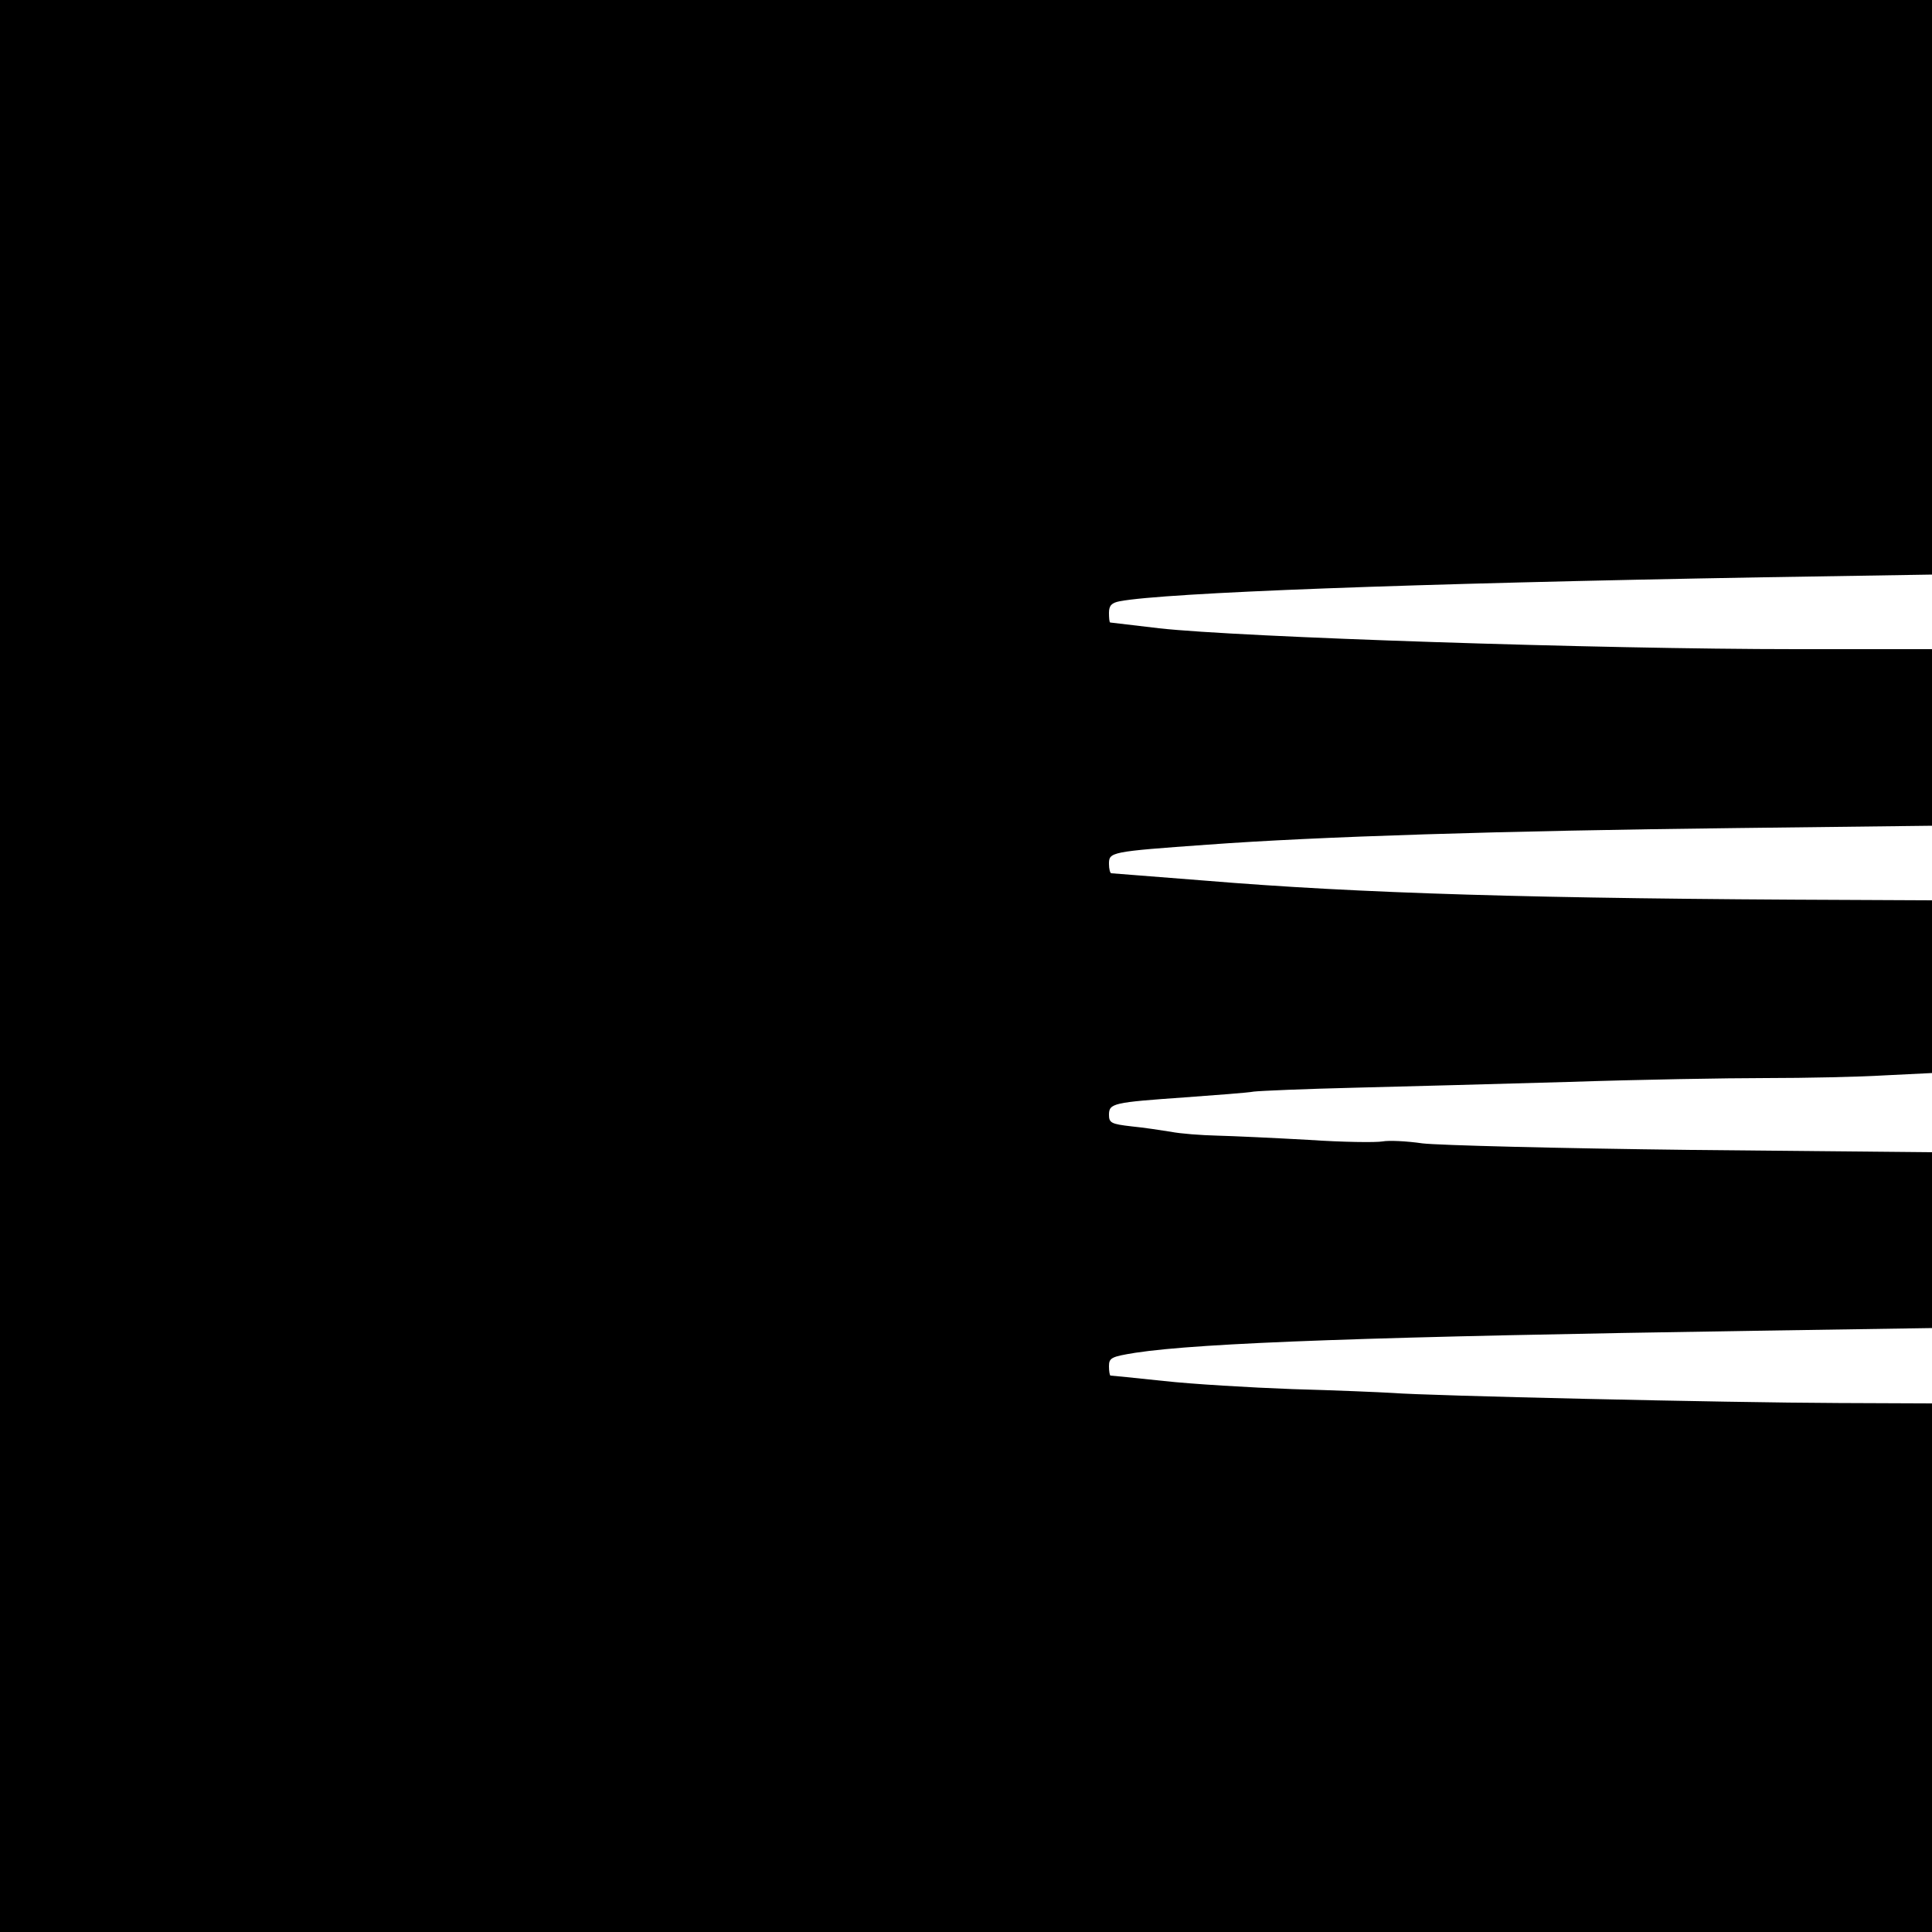
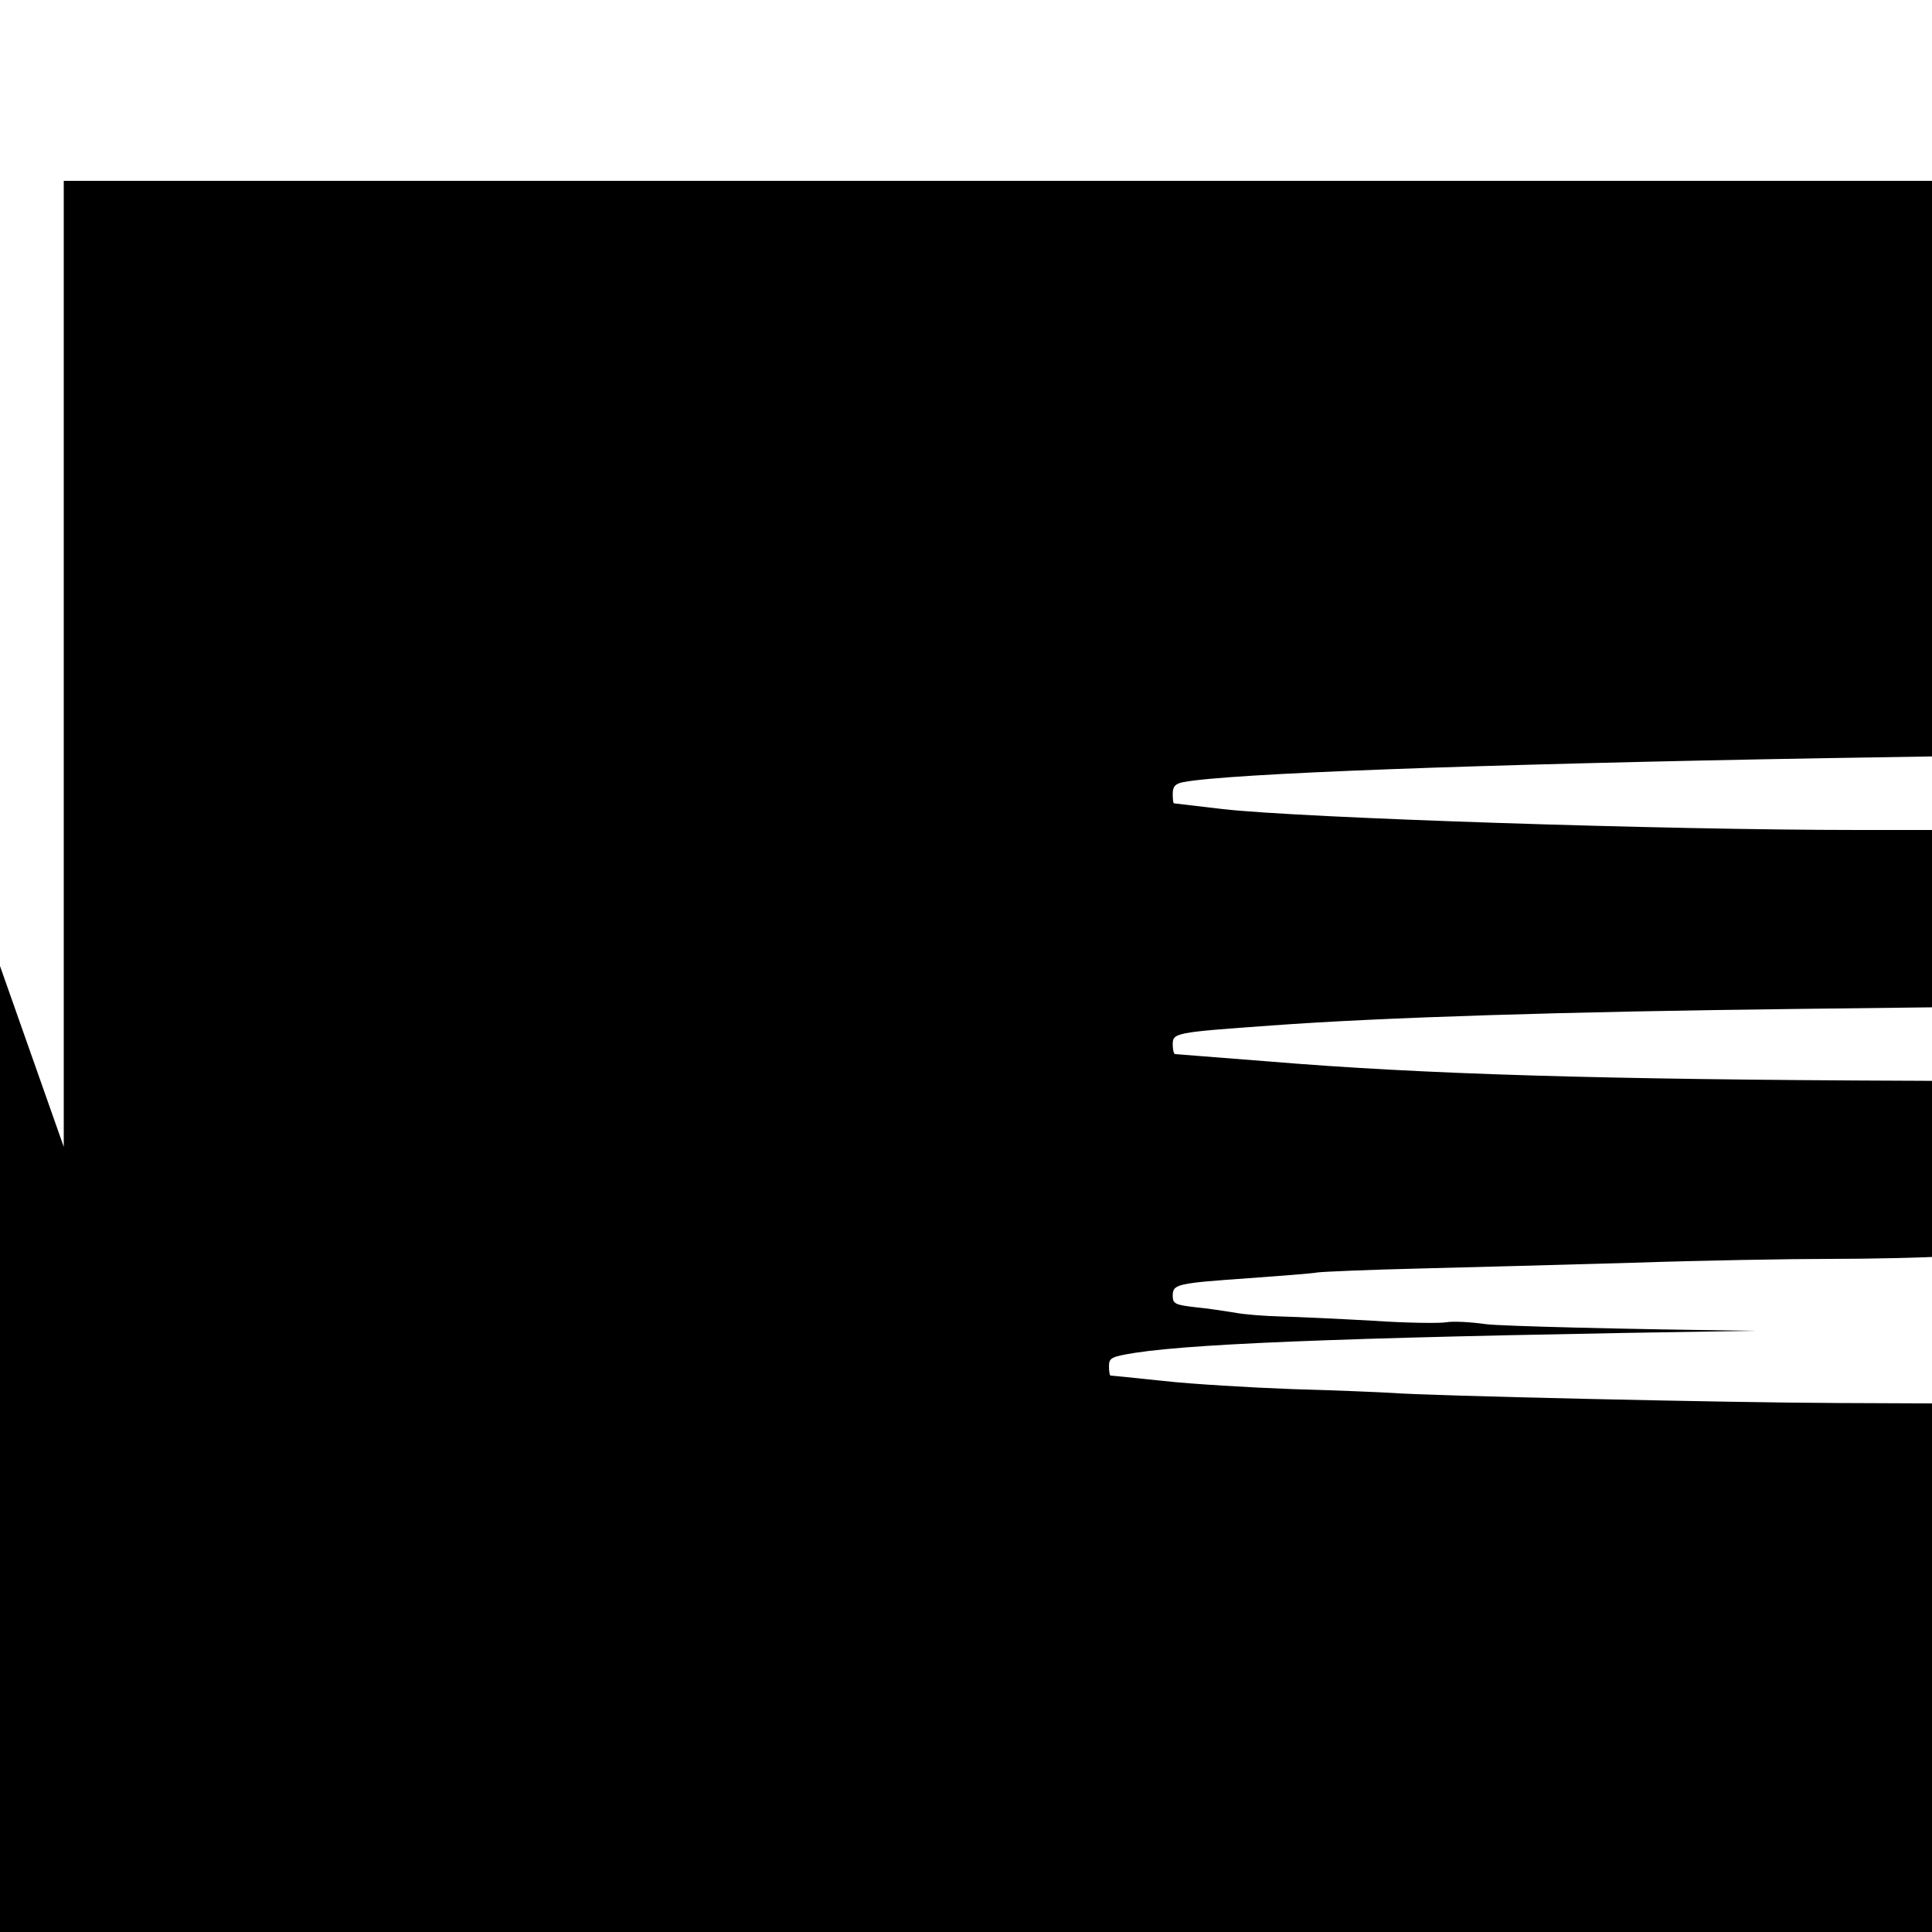
<svg xmlns="http://www.w3.org/2000/svg" version="1.0" width="500pt" height="500pt" viewBox="0 0 500 500" preserveAspectRatio="xMidYMid meet">
  <g transform="translate(0,500) scale(0.1,-0.1)" fill="#000000" stroke="none">
-     <path d="M0 2500 l0 -2500 2500 0 2500 0 0 684 0 684 -242 1 c-291 1 -1069 19 -1153 26 -33 2 -150 7 -260 10 -110 4 -260 13 -333 21 -74 8 -136 14 -138 14 -2 0 -4 11 -4 24 0 22 6 25 68 35 170 26 625 42 1605 57 l457 7 0 227 0 228 -622 6 c-343 4 -656 12 -697 17 -41 6 -87 8 -103 5 -17 -3 -102 -2 -191 4 -89 5 -196 10 -237 11 -41 1 -95 5 -120 10 -25 4 -71 11 -102 14 -52 6 -58 9 -58 30 0 30 12 32 196 45 82 6 163 12 179 15 17 2 134 7 260 10 127 3 376 10 555 15 179 6 409 10 511 10 102 0 241 3 307 7 l122 6 0 224 0 223 -212 1 c-814 3 -1272 17 -1670 50 -130 10 -239 19 -242 19 -3 0 -6 11 -6 24 0 31 3 32 255 50 285 21 759 36 1368 43 l507 6 0 228 0 229 -352 0 c-510 0 -1442 31 -1648 54 -69 8 -126 15 -127 15 -2 1 -3 12 -3 25 0 19 7 26 28 30 117 22 749 46 1665 62 l437 7 0 744 0 743 -2500 0 -2500 0 0 -2500z" />
+     <path d="M0 2500 l0 -2500 2500 0 2500 0 0 684 0 684 -242 1 c-291 1 -1069 19 -1153 26 -33 2 -150 7 -260 10 -110 4 -260 13 -333 21 -74 8 -136 14 -138 14 -2 0 -4 11 -4 24 0 22 6 25 68 35 170 26 625 42 1605 57 c-343 4 -656 12 -697 17 -41 6 -87 8 -103 5 -17 -3 -102 -2 -191 4 -89 5 -196 10 -237 11 -41 1 -95 5 -120 10 -25 4 -71 11 -102 14 -52 6 -58 9 -58 30 0 30 12 32 196 45 82 6 163 12 179 15 17 2 134 7 260 10 127 3 376 10 555 15 179 6 409 10 511 10 102 0 241 3 307 7 l122 6 0 224 0 223 -212 1 c-814 3 -1272 17 -1670 50 -130 10 -239 19 -242 19 -3 0 -6 11 -6 24 0 31 3 32 255 50 285 21 759 36 1368 43 l507 6 0 228 0 229 -352 0 c-510 0 -1442 31 -1648 54 -69 8 -126 15 -127 15 -2 1 -3 12 -3 25 0 19 7 26 28 30 117 22 749 46 1665 62 l437 7 0 744 0 743 -2500 0 -2500 0 0 -2500z" />
  </g>
</svg>